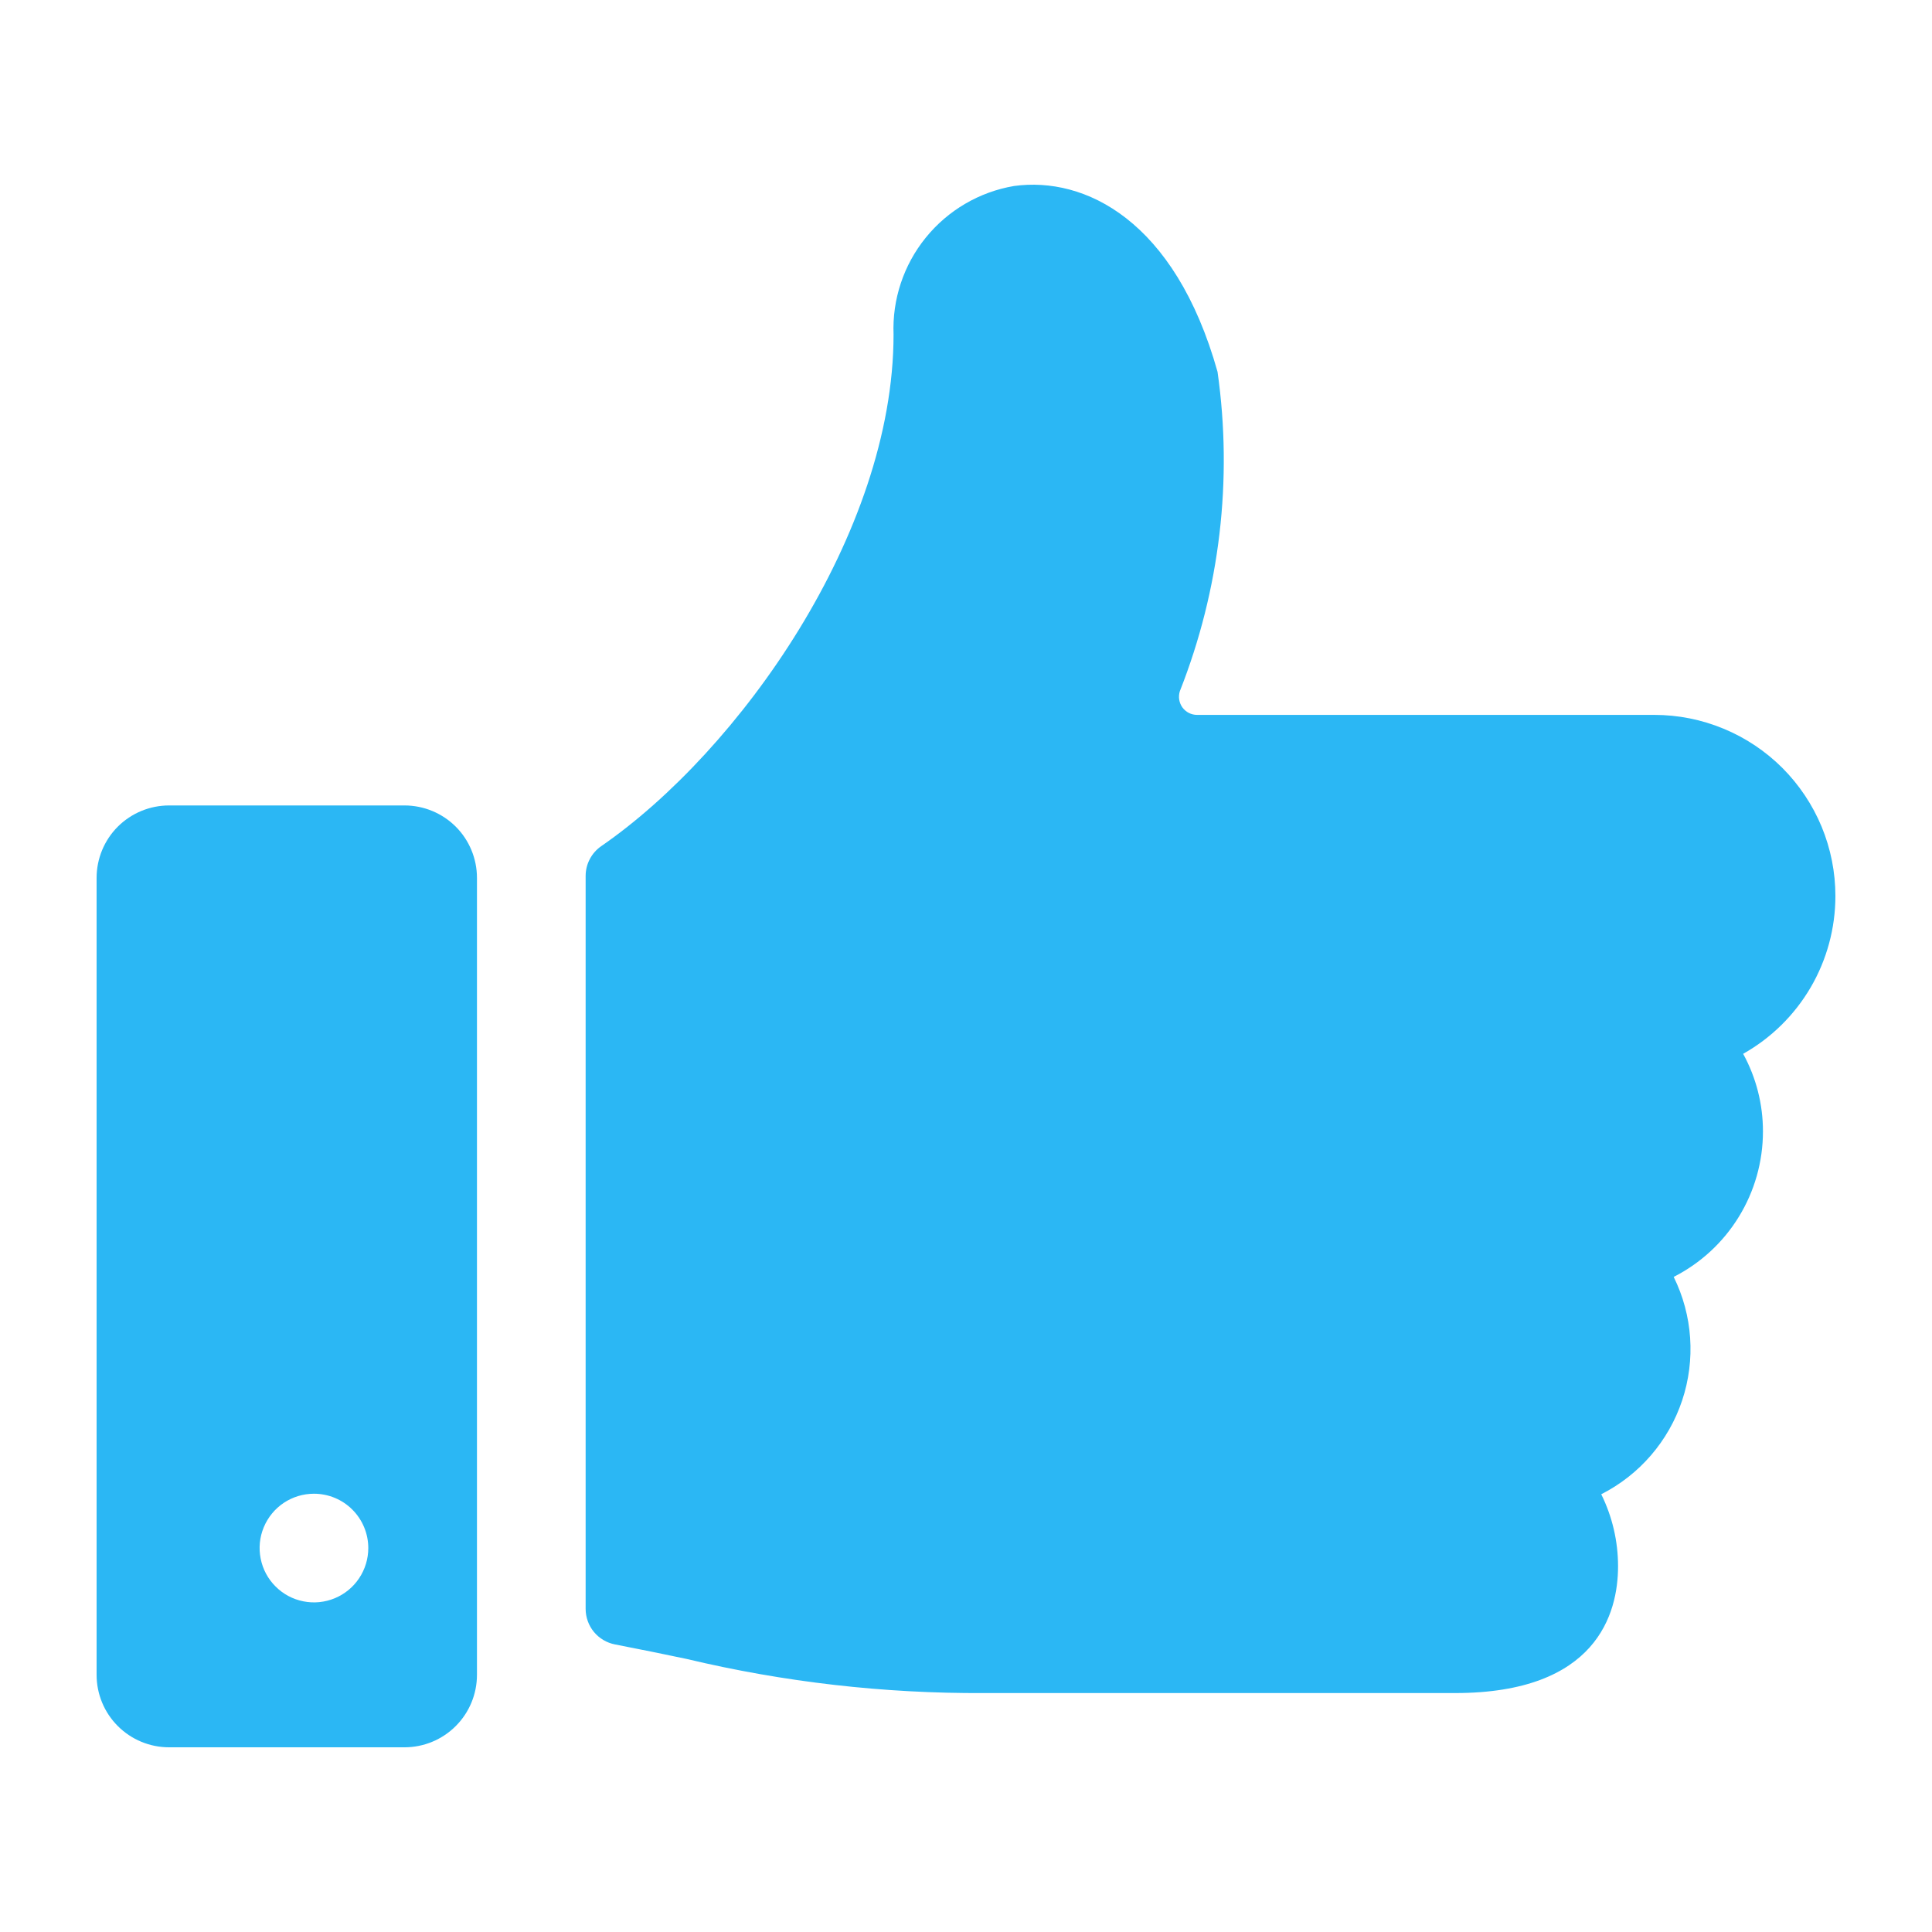
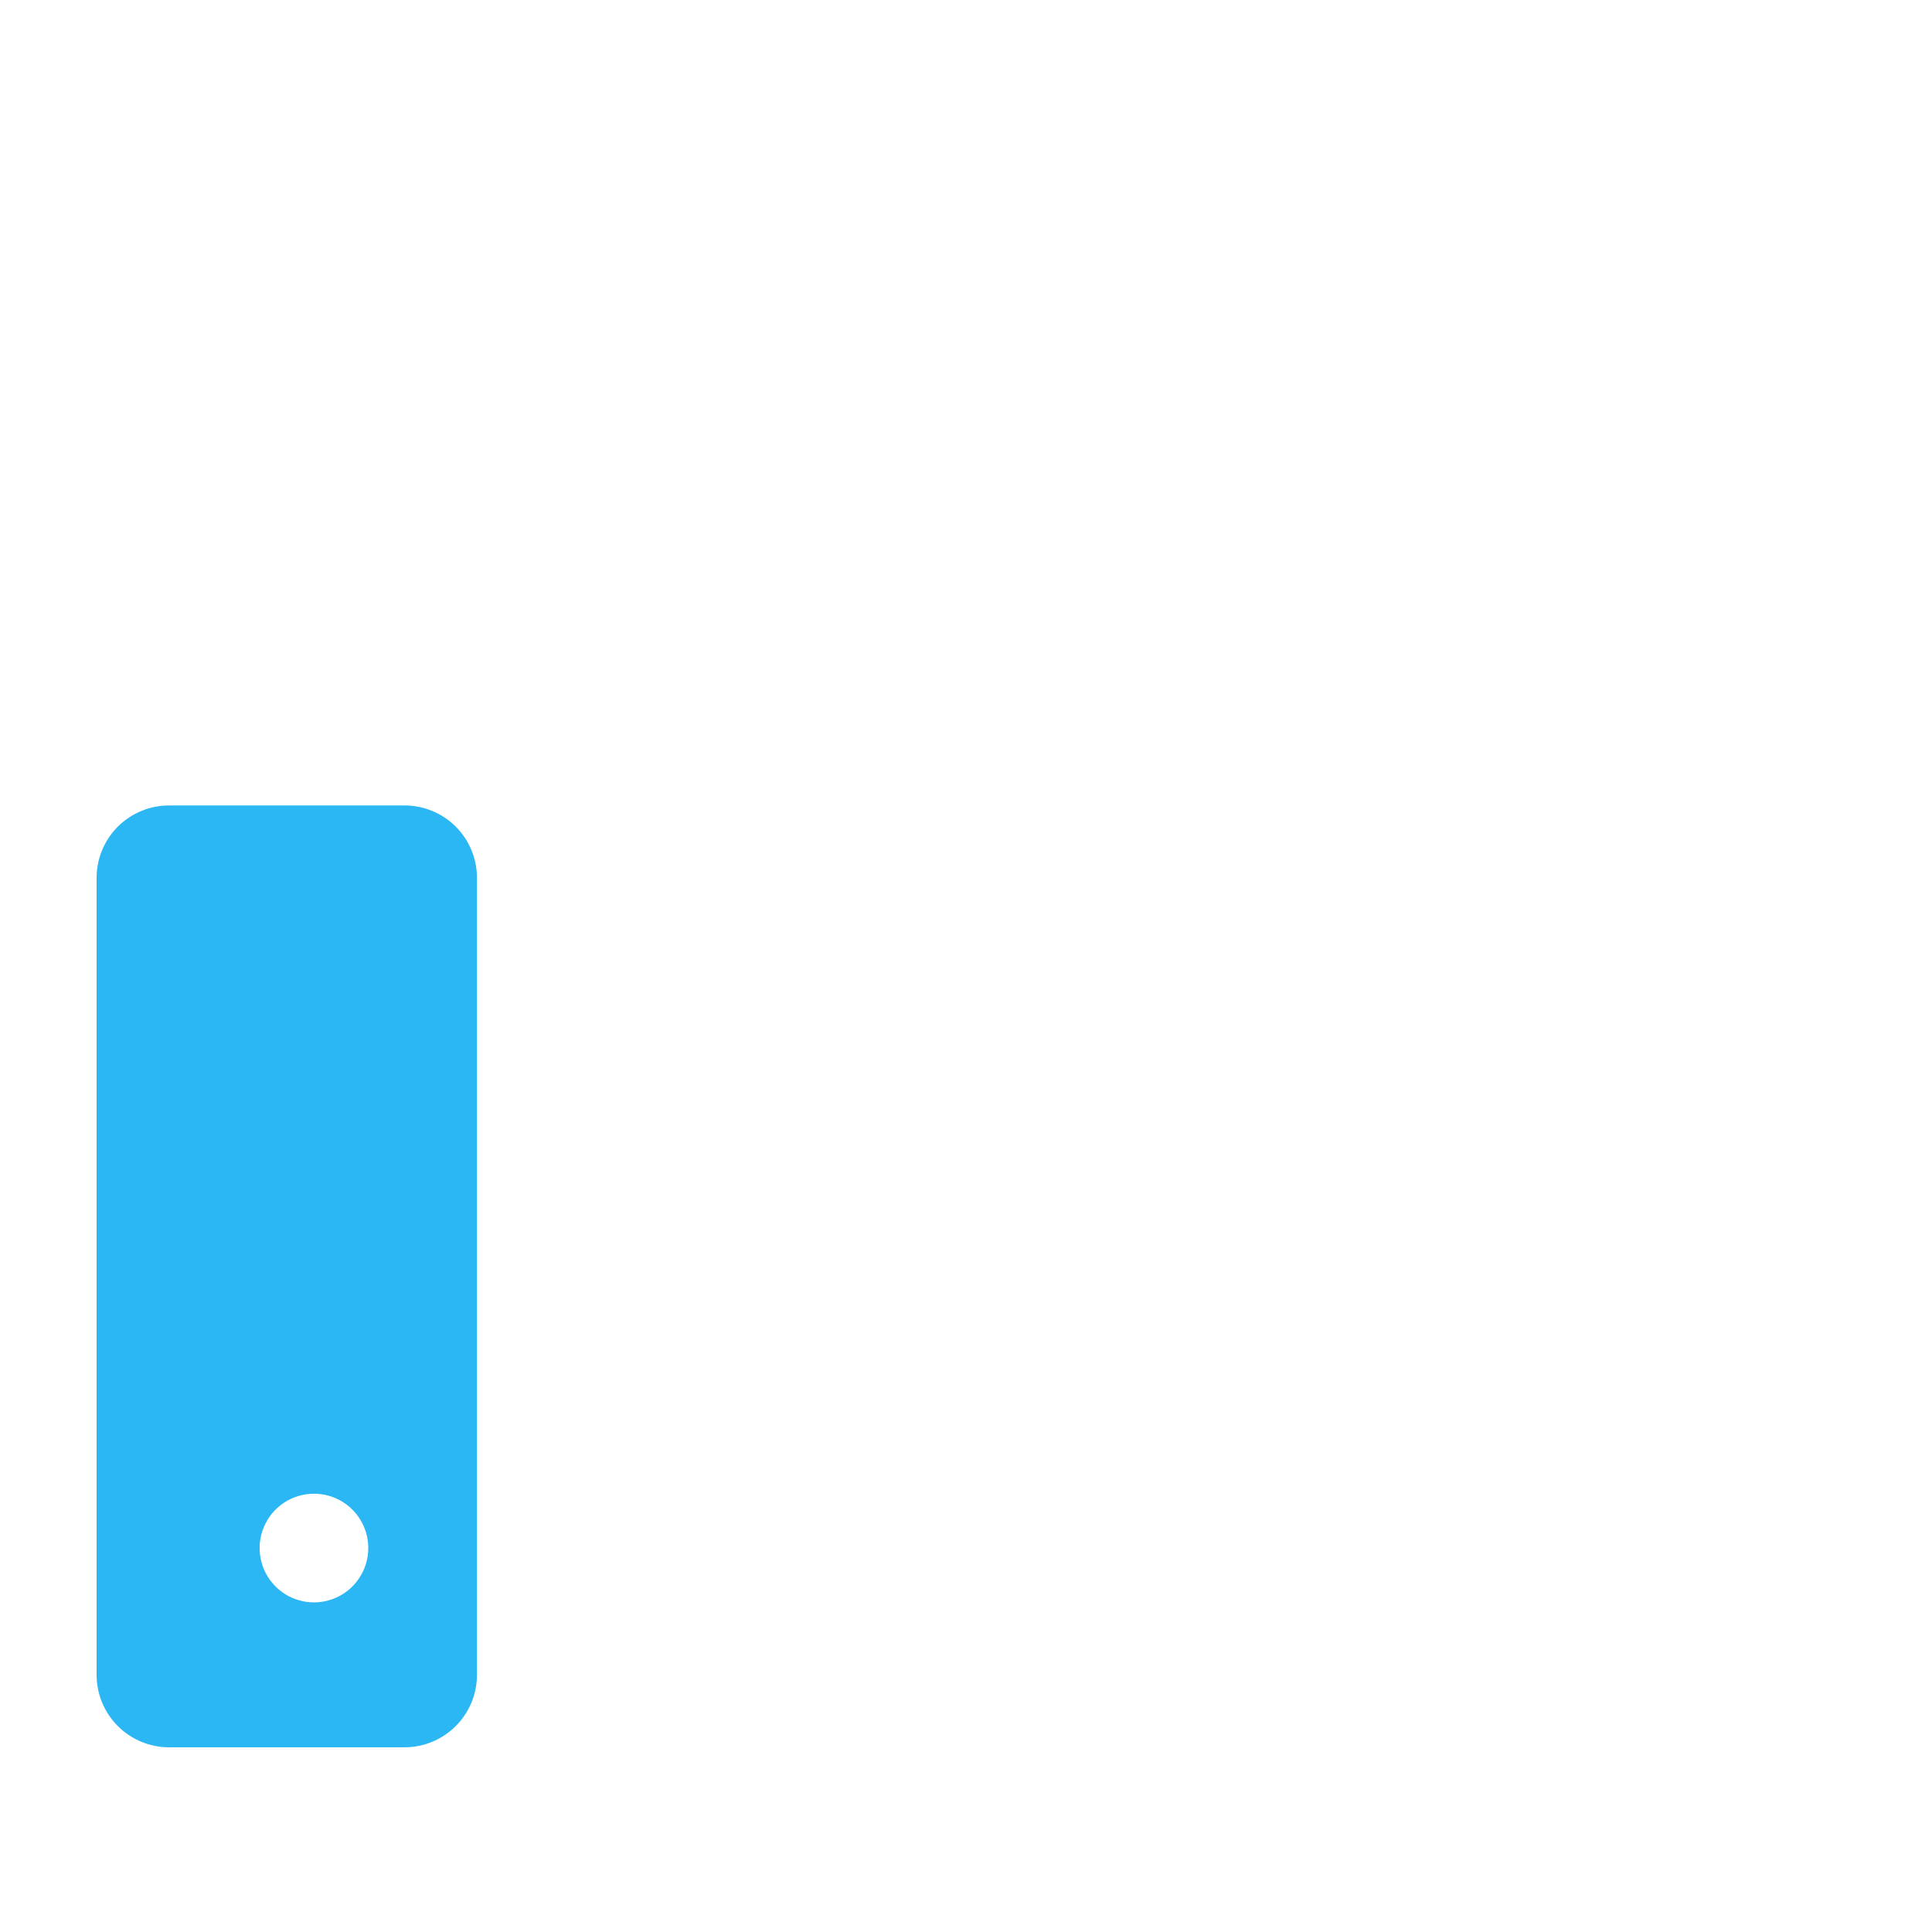
<svg xmlns="http://www.w3.org/2000/svg" width="40" height="40" viewBox="0 0 40 40" fill="none">
  <g clip-path="url(#clip0_1577_276)">
-     <path d="M38 18.551C38 18.059 37.903 17.571 37.715 17.116C37.526 16.661 37.25 16.248 36.902 15.899C36.553 15.551 36.14 15.275 35.685 15.087C35.23 14.898 34.742 14.801 34.25 14.801H24.784C24.724 14.801 24.666 14.787 24.613 14.76C24.561 14.733 24.515 14.694 24.48 14.646C24.446 14.598 24.423 14.542 24.414 14.484C24.405 14.425 24.41 14.365 24.428 14.309C25.256 12.21 25.525 9.932 25.208 7.699C24.326 4.556 22.457 3.649 20.994 3.851C20.276 3.973 19.627 4.353 19.168 4.919C18.709 5.484 18.471 6.198 18.5 6.926C18.5 11.045 15.306 15.545 12.449 17.518C12.349 17.587 12.267 17.679 12.211 17.787C12.154 17.894 12.125 18.014 12.125 18.136V33.31C12.125 33.484 12.186 33.653 12.296 33.787C12.407 33.921 12.562 34.013 12.732 34.046C13.268 34.15 13.754 34.249 14.213 34.346C16.231 34.827 18.3 35.064 20.375 35.053H30.125C33.06 35.053 33.5 33.403 33.5 32.428C33.5 31.91 33.381 31.4 33.152 30.937C33.944 30.535 34.546 29.837 34.827 28.995C35.108 28.152 35.045 27.233 34.652 26.437C35.208 26.154 35.675 25.724 36.001 25.192C36.327 24.661 36.5 24.05 36.5 23.426C36.501 22.864 36.36 22.311 36.09 21.818C36.67 21.492 37.152 21.017 37.488 20.443C37.823 19.869 38 19.216 38 18.551Z" fill="#2BB7F4" />
    <path d="M9.875 18.176C9.875 17.778 9.717 17.396 9.436 17.115C9.154 16.834 8.773 16.676 8.375 16.676H3.5C3.102 16.676 2.721 16.834 2.439 17.115C2.158 17.396 2 17.778 2 18.176L2 34.676C2 35.074 2.158 35.455 2.439 35.736C2.721 36.018 3.102 36.176 3.5 36.176H8.375C8.773 36.176 9.154 36.018 9.436 35.736C9.717 35.455 9.875 35.074 9.875 34.676V18.176ZM7.625 32.051C7.625 32.273 7.559 32.491 7.435 32.676C7.312 32.861 7.136 33.005 6.931 33.09C6.725 33.175 6.499 33.198 6.281 33.154C6.062 33.111 5.862 33.004 5.705 32.846C5.547 32.689 5.44 32.489 5.397 32.27C5.353 32.052 5.375 31.826 5.461 31.62C5.546 31.415 5.69 31.239 5.875 31.115C6.06 30.992 6.277 30.926 6.5 30.926C6.798 30.926 7.085 31.044 7.295 31.255C7.506 31.466 7.625 31.752 7.625 32.051Z" fill="#2BB7F4" />
  </g>
  <defs>
    <clipPath id="clip0_1577_276">
      <rect width="36" height="36" fill="white" transform="translate(2 2)" />
    </clipPath>
  </defs>
</svg>